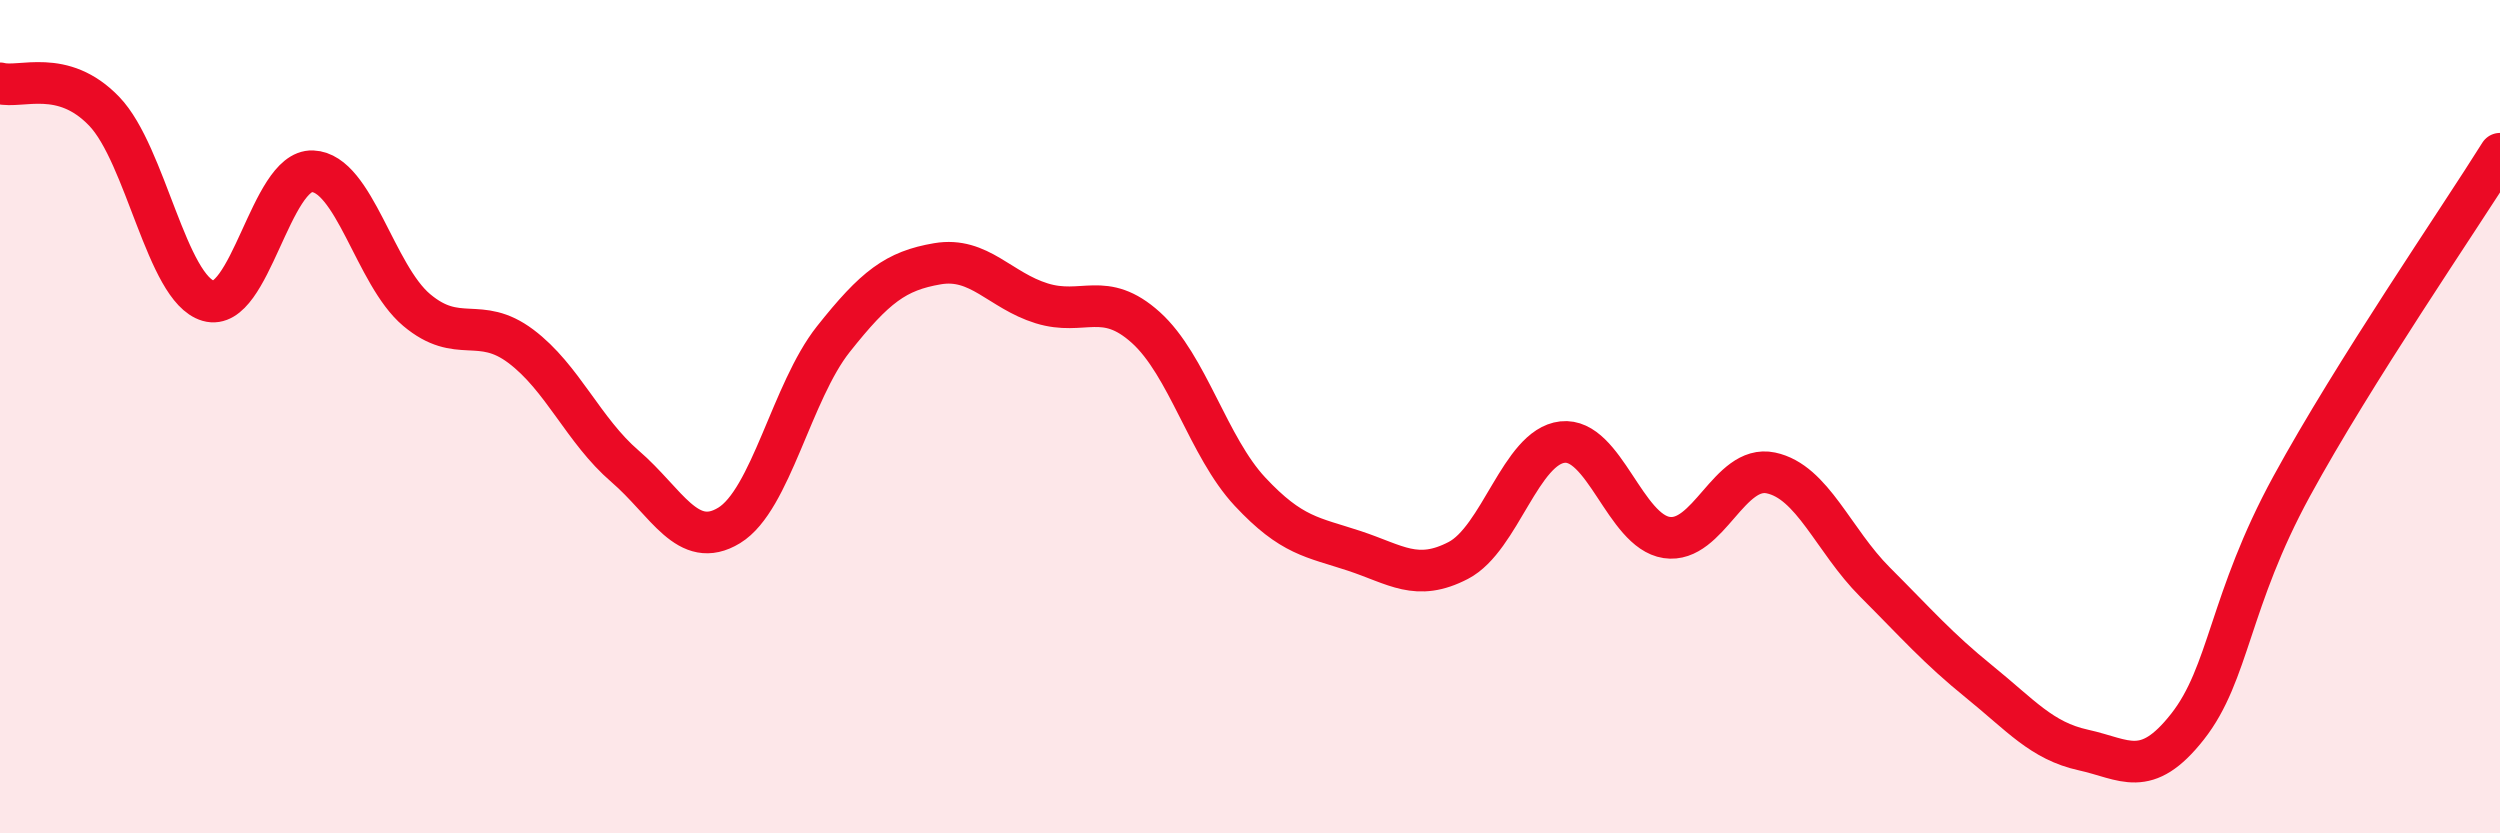
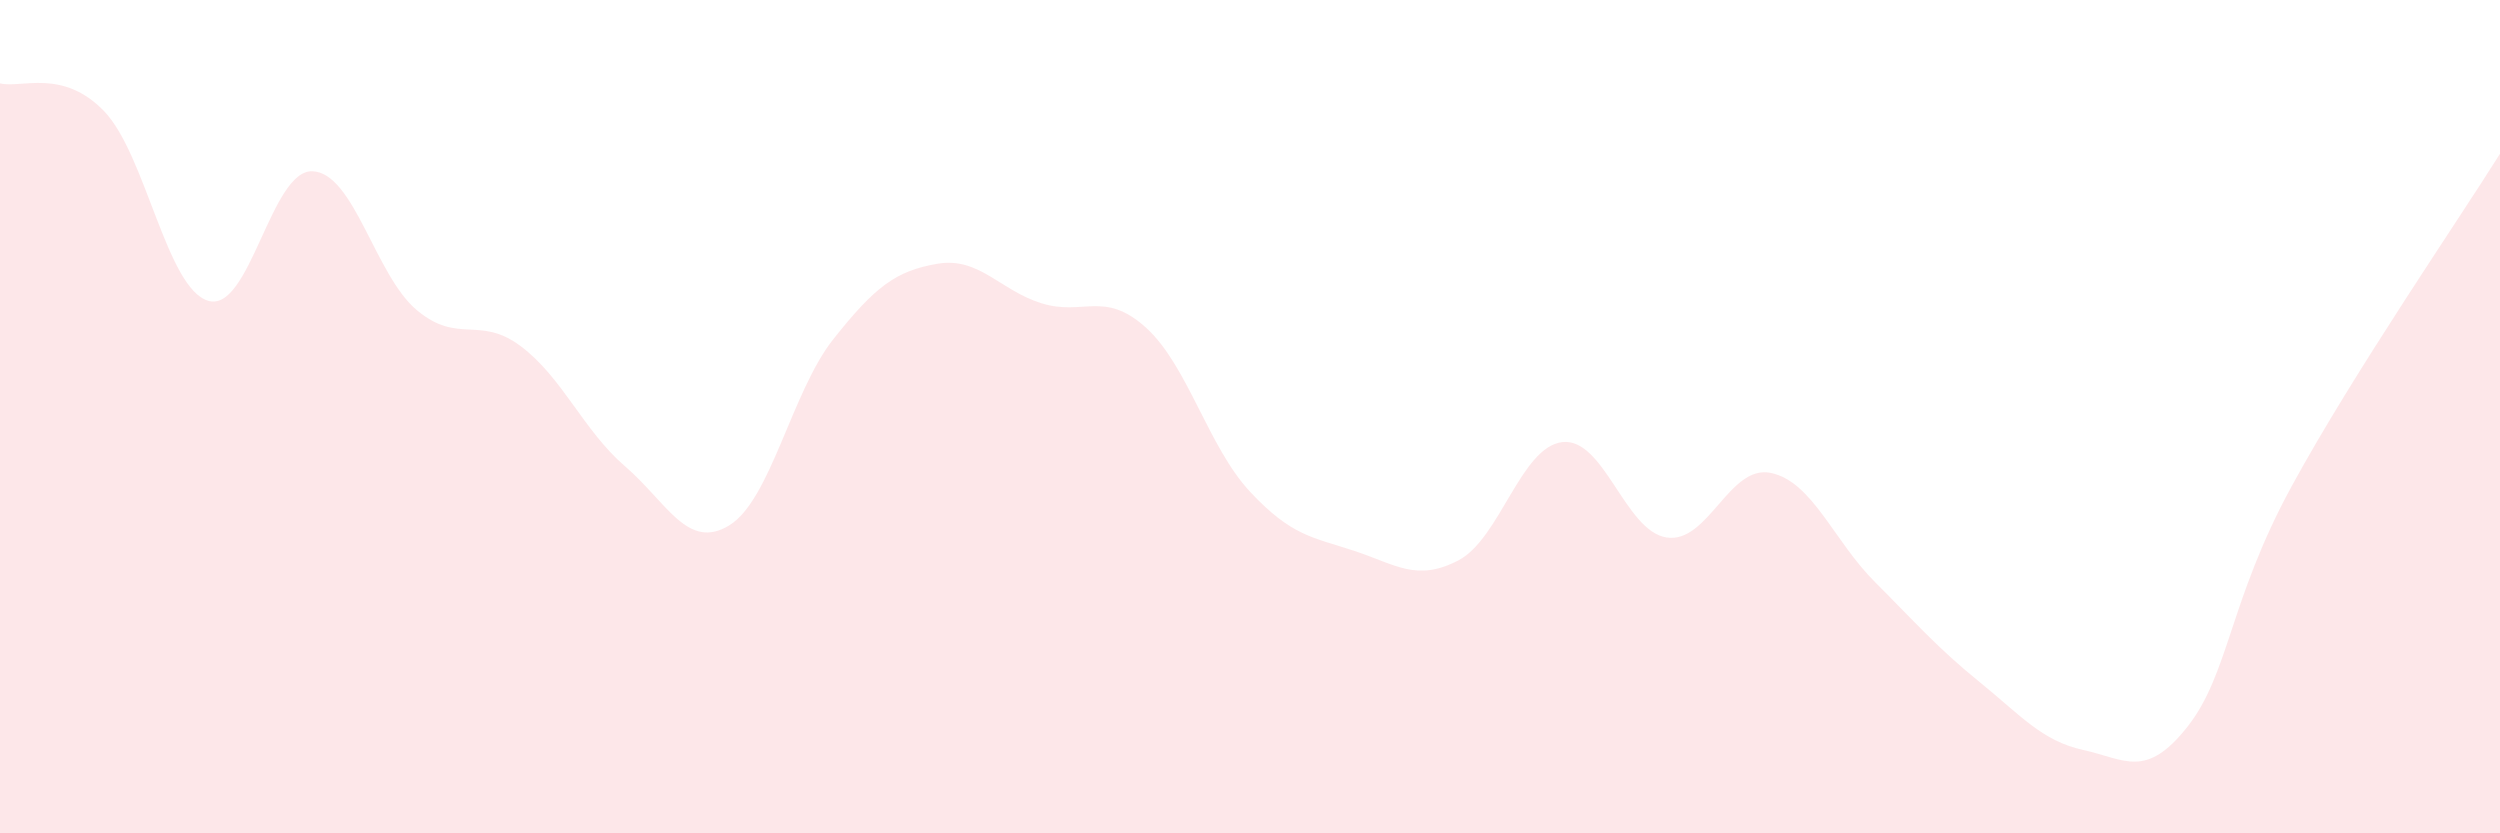
<svg xmlns="http://www.w3.org/2000/svg" width="60" height="20" viewBox="0 0 60 20">
  <path d="M 0,2 C 0.5,2.13 1.5,1.63 2.5,2.67 C 3.5,3.71 4,6.93 5,7.22 C 6,7.51 6.5,4.07 7.5,4.11 C 8.5,4.15 9,6.6 10,7.44 C 11,8.28 11.5,7.56 12.5,8.31 C 13.5,9.06 14,10.33 15,11.19 C 16,12.05 16.5,13.22 17.5,12.61 C 18.5,12 19,9.4 20,8.14 C 21,6.88 21.5,6.5 22.5,6.33 C 23.5,6.16 24,6.97 25,7.28 C 26,7.59 26.5,6.96 27.5,7.86 C 28.5,8.76 29,10.73 30,11.8 C 31,12.87 31.5,12.89 32.5,13.22 C 33.5,13.55 34,13.97 35,13.45 C 36,12.93 36.5,10.72 37.5,10.61 C 38.5,10.5 39,12.75 40,12.9 C 41,13.05 41.5,11.14 42.5,11.35 C 43.5,11.56 44,12.97 45,13.97 C 46,14.97 46.5,15.55 47.5,16.36 C 48.5,17.17 49,17.78 50,18 C 51,18.22 51.5,18.71 52.5,17.44 C 53.5,16.17 53.5,14.42 55,11.67 C 56.5,8.92 59,5.29 60,3.69L60 20L0 20Z" fill="#EB0A25" opacity="0.1" stroke-linecap="round" stroke-linejoin="round" />
-   <path d="M 0,2 C 0.5,2.13 1.5,1.63 2.5,2.67 C 3.5,3.71 4,6.93 5,7.22 C 6,7.51 6.5,4.07 7.5,4.11 C 8.5,4.15 9,6.6 10,7.44 C 11,8.28 11.5,7.56 12.5,8.31 C 13.5,9.06 14,10.33 15,11.19 C 16,12.05 16.5,13.22 17.5,12.61 C 18.5,12 19,9.4 20,8.14 C 21,6.88 21.5,6.5 22.5,6.33 C 23.5,6.16 24,6.97 25,7.28 C 26,7.59 26.5,6.96 27.5,7.86 C 28.5,8.76 29,10.73 30,11.8 C 31,12.87 31.5,12.89 32.5,13.22 C 33.5,13.55 34,13.97 35,13.45 C 36,12.93 36.5,10.72 37.5,10.61 C 38.5,10.5 39,12.75 40,12.9 C 41,13.05 41.5,11.14 42.5,11.35 C 43.5,11.56 44,12.97 45,13.97 C 46,14.97 46.5,15.55 47.5,16.36 C 48.5,17.17 49,17.78 50,18 C 51,18.22 51.5,18.71 52.5,17.44 C 53.5,16.17 53.5,14.42 55,11.67 C 56.5,8.92 59,5.29 60,3.69" stroke="#EB0A25" stroke-width="1" fill="none" stroke-linecap="round" stroke-linejoin="round" />
</svg>